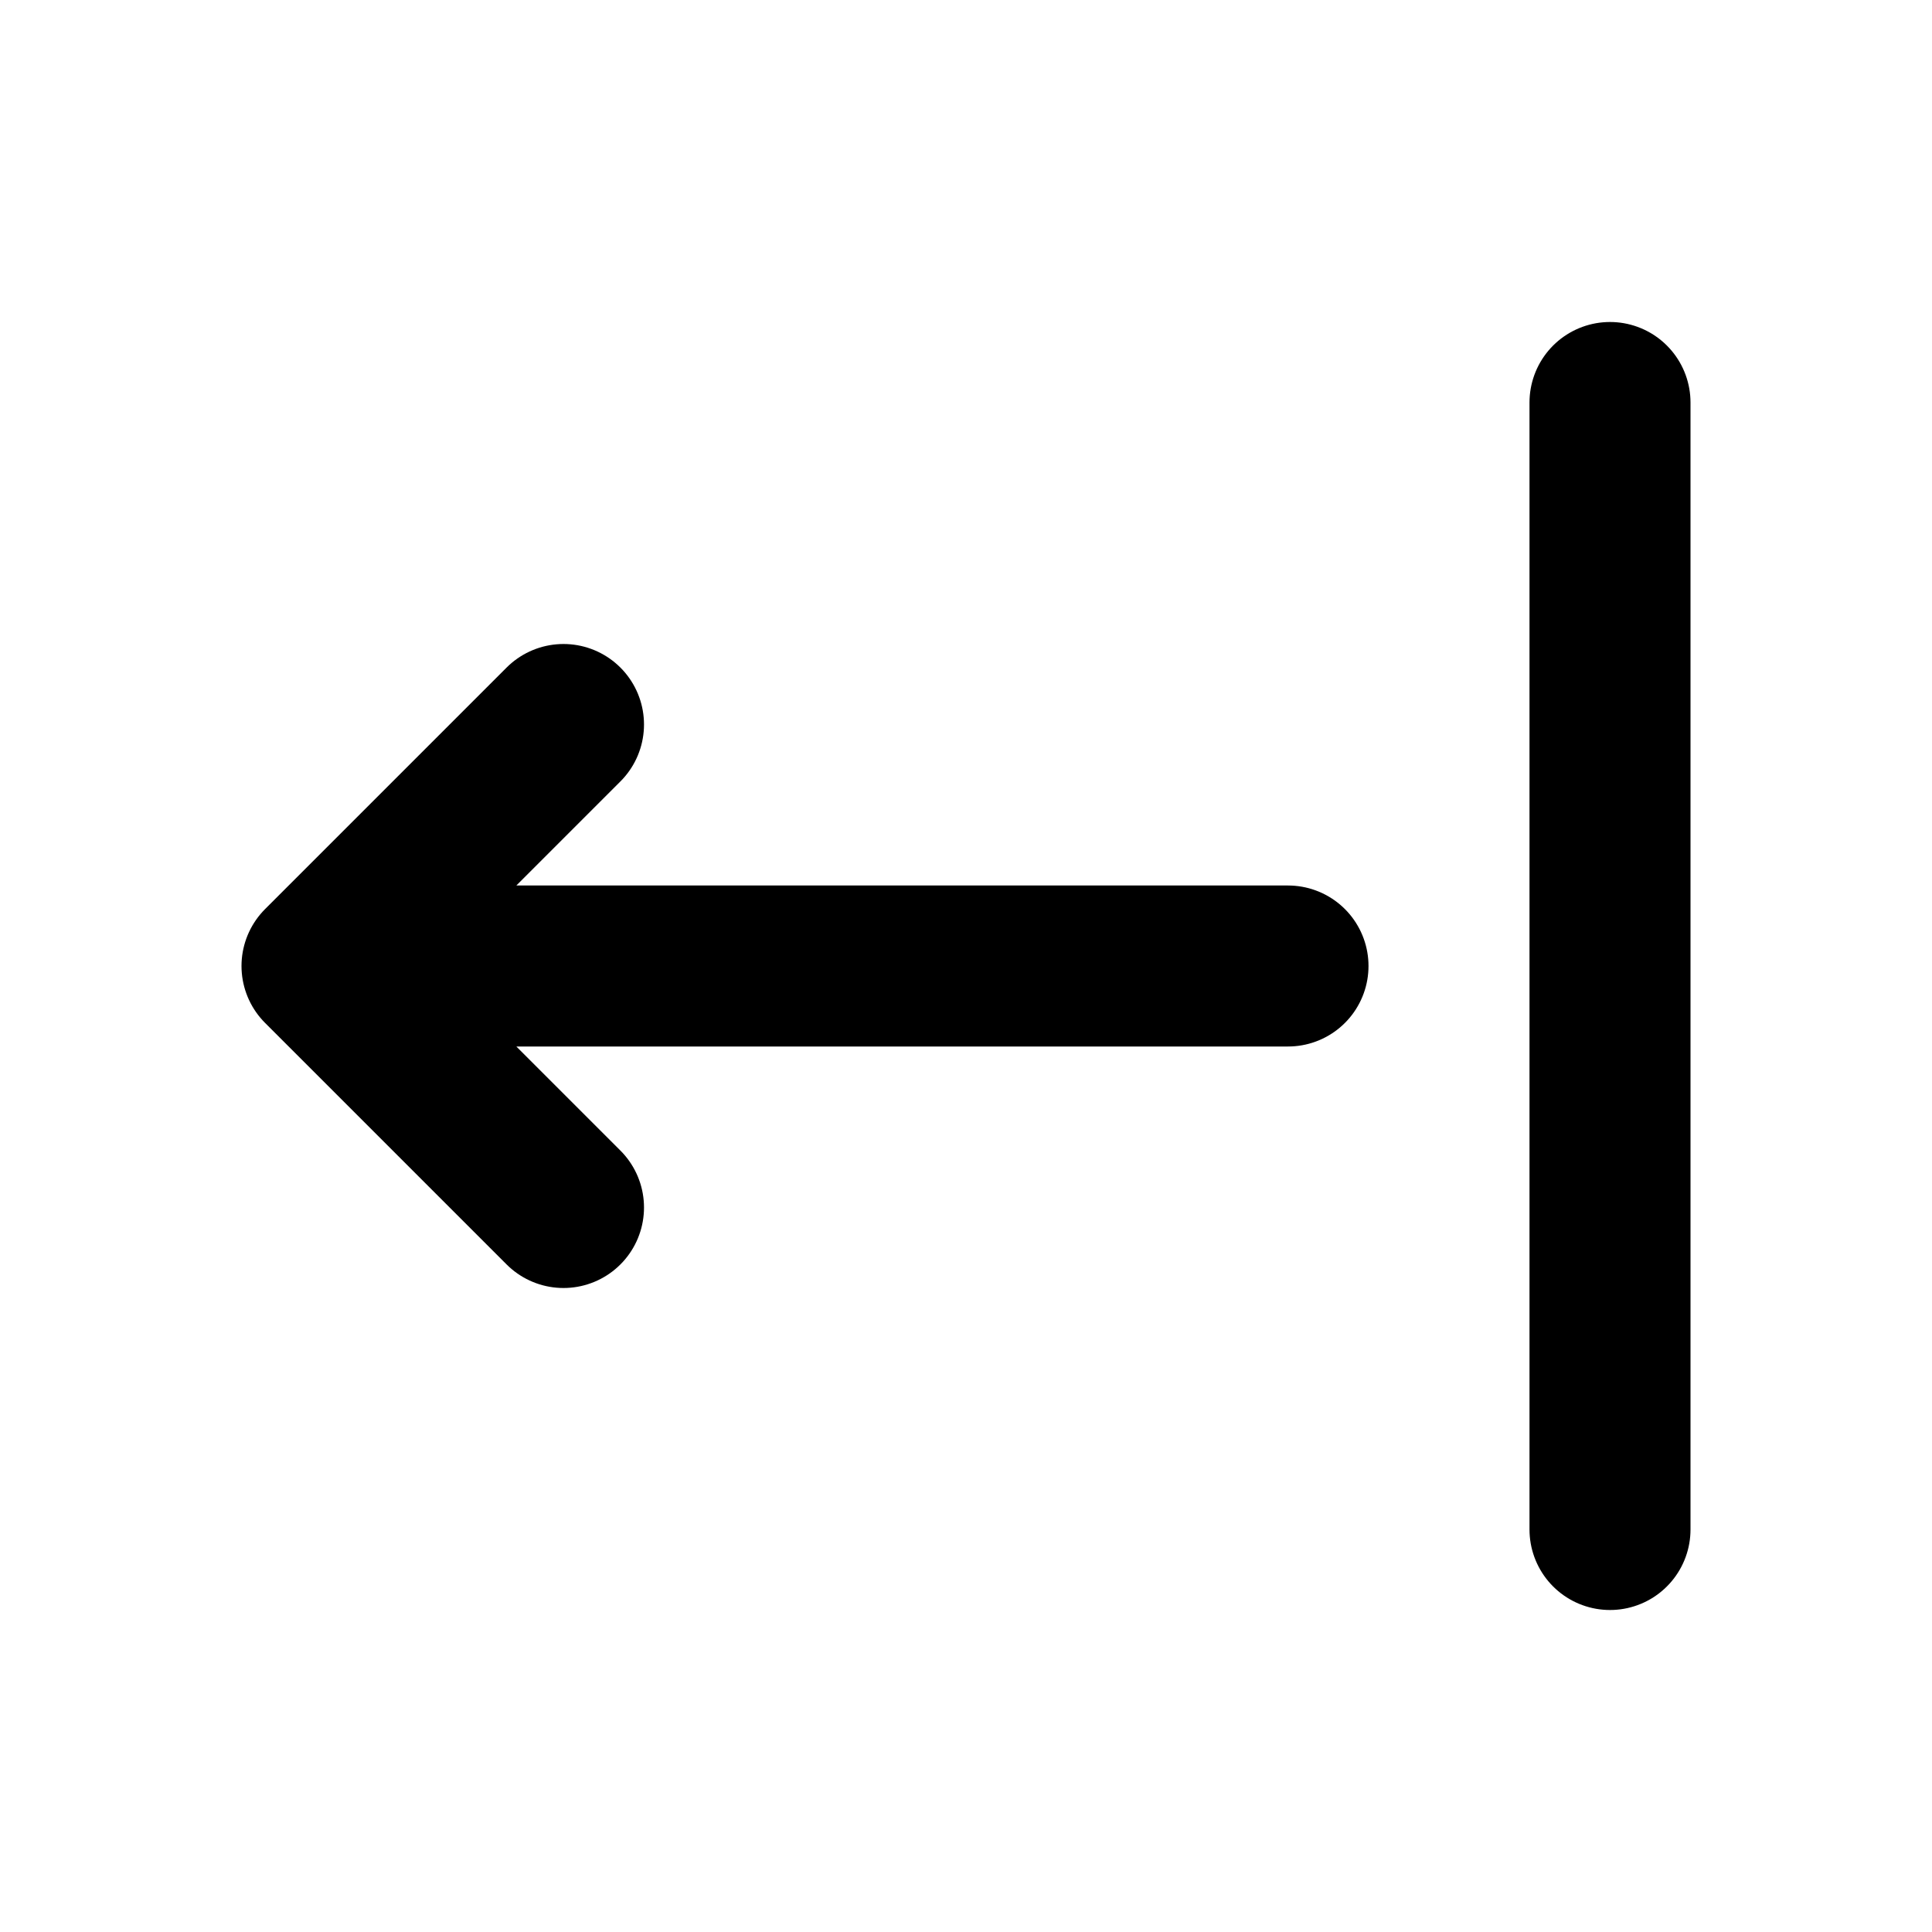
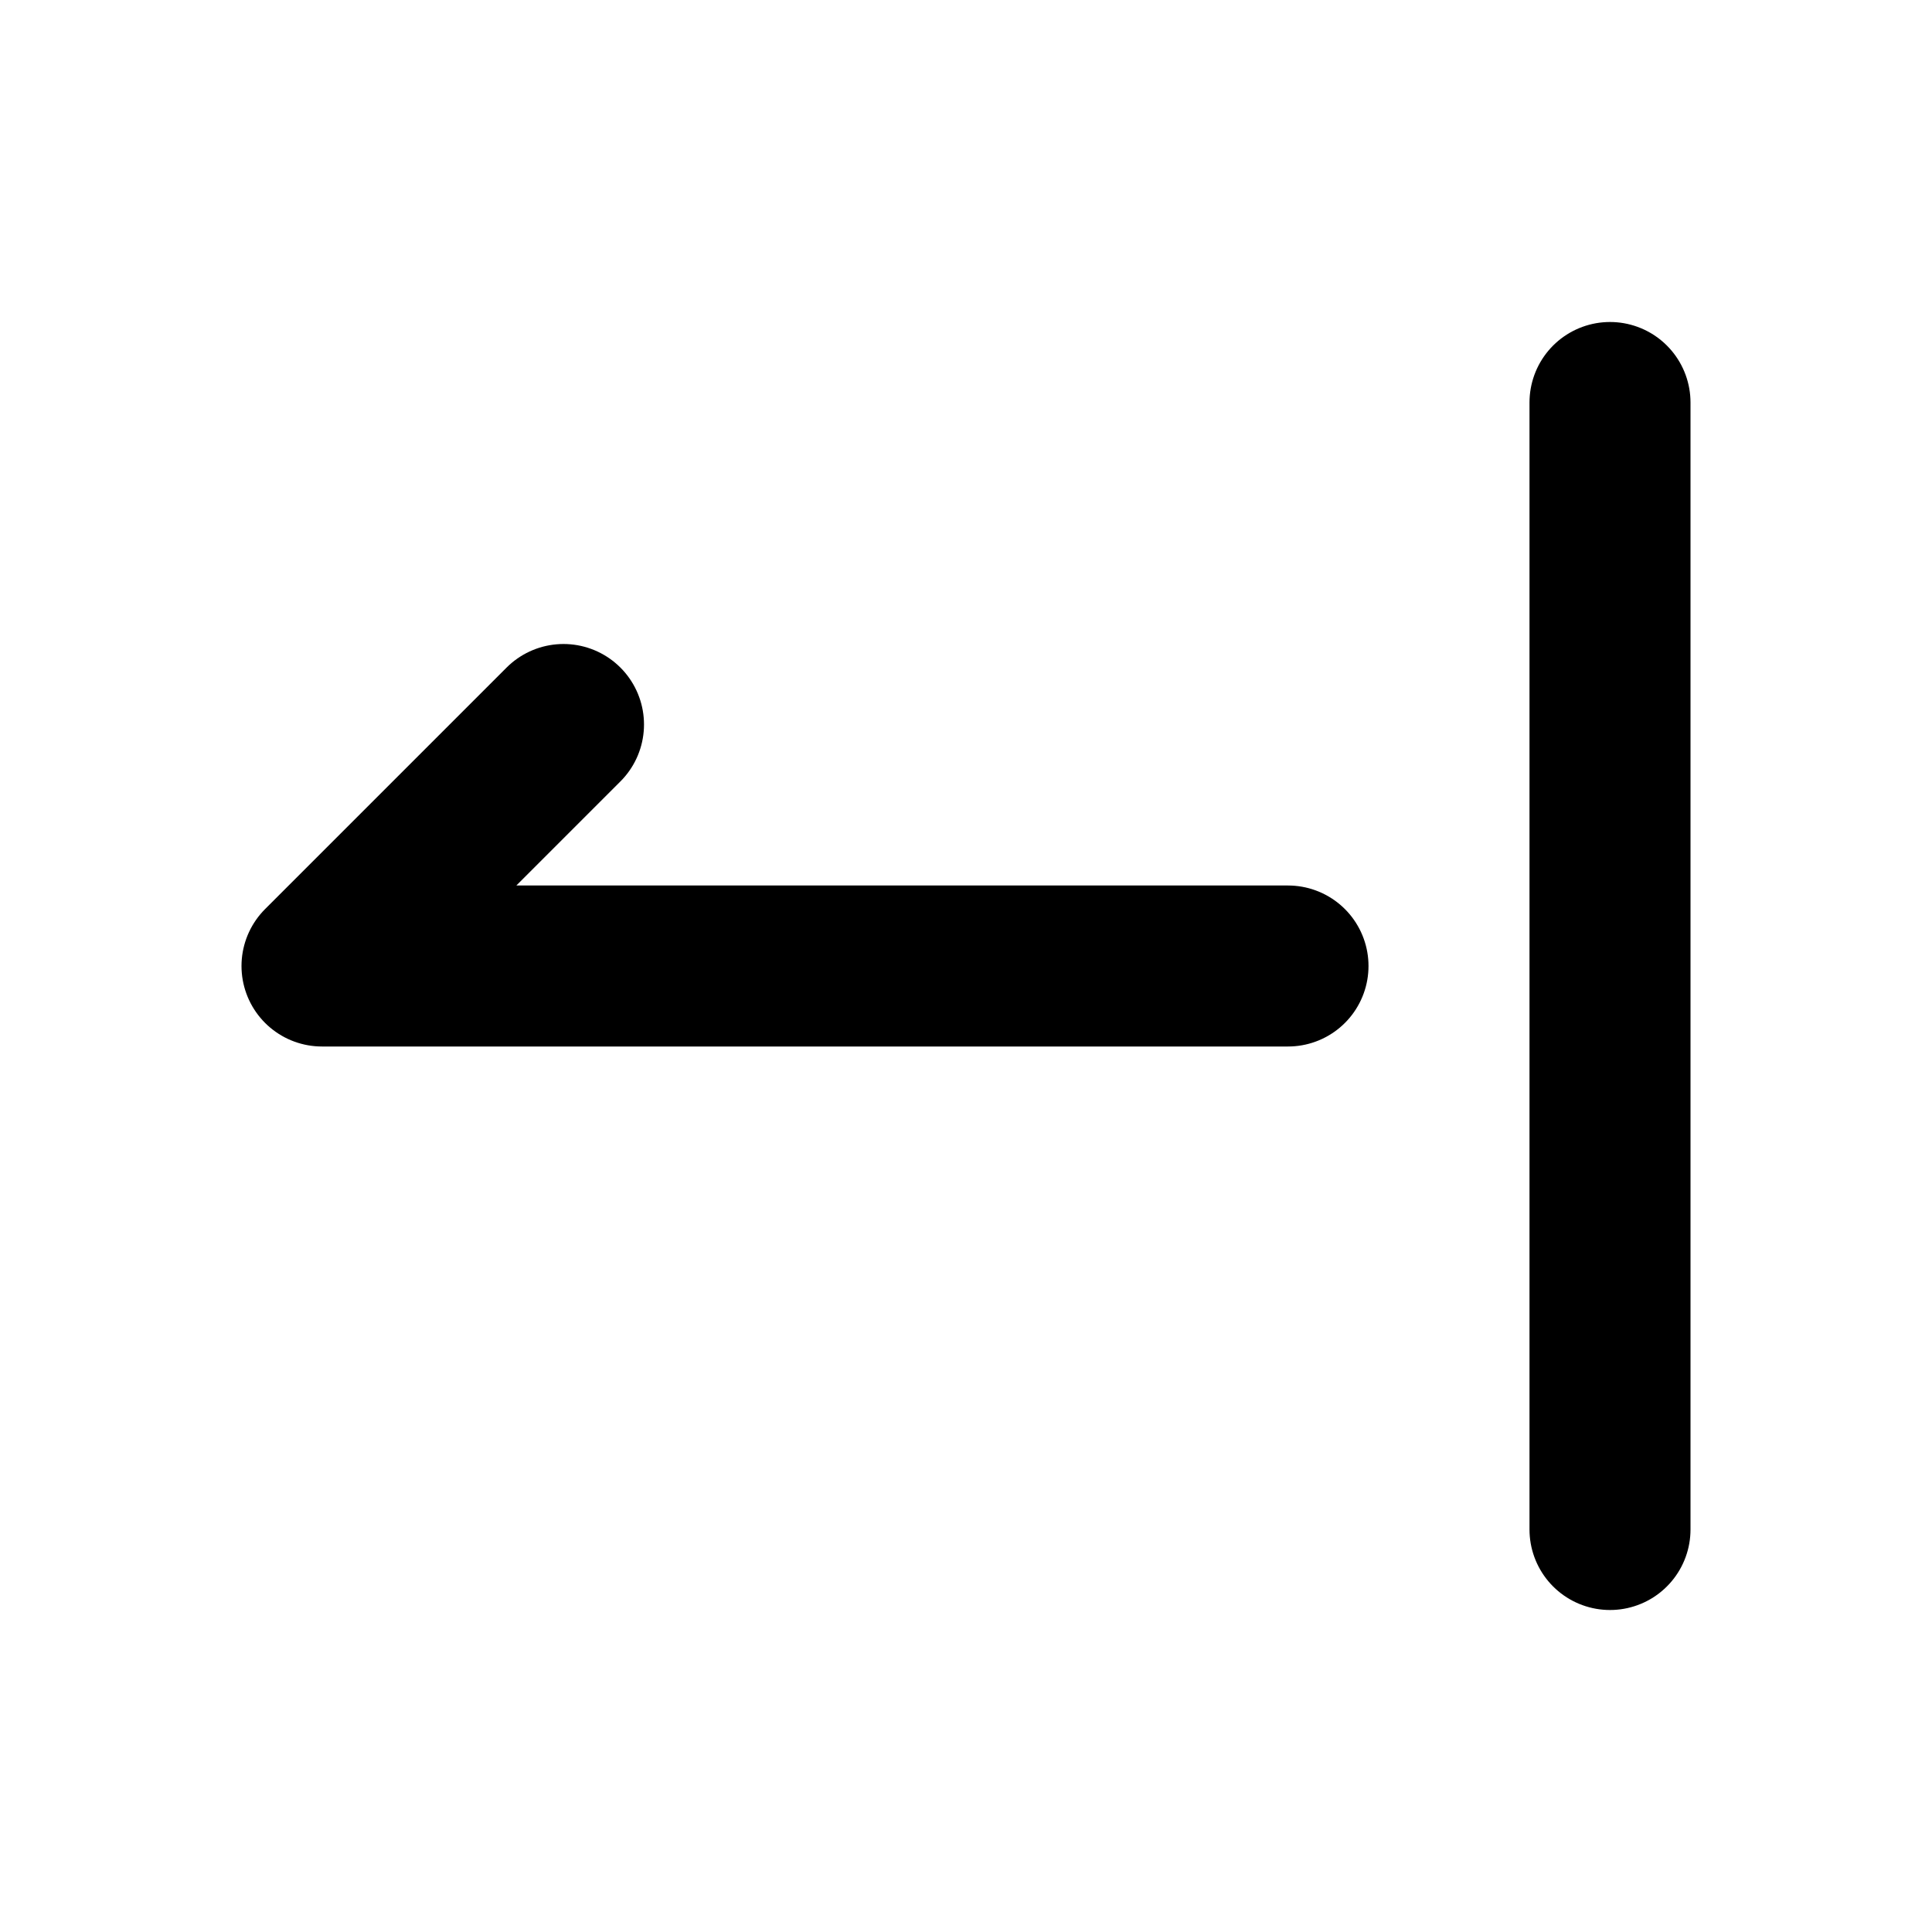
<svg xmlns="http://www.w3.org/2000/svg" width="800px" height="800px" viewBox="0 0 24 24" fill="none">
-   <path d="M20 5V19M16 12H4M4 12L7 15M4 12L7 9" stroke="#000000" stroke-width="2" stroke-linecap="round" stroke-linejoin="round" />
+   <path d="M20 5V19M16 12H4M4 12M4 12L7 9" stroke="#000000" stroke-width="2" stroke-linecap="round" stroke-linejoin="round" />
</svg>